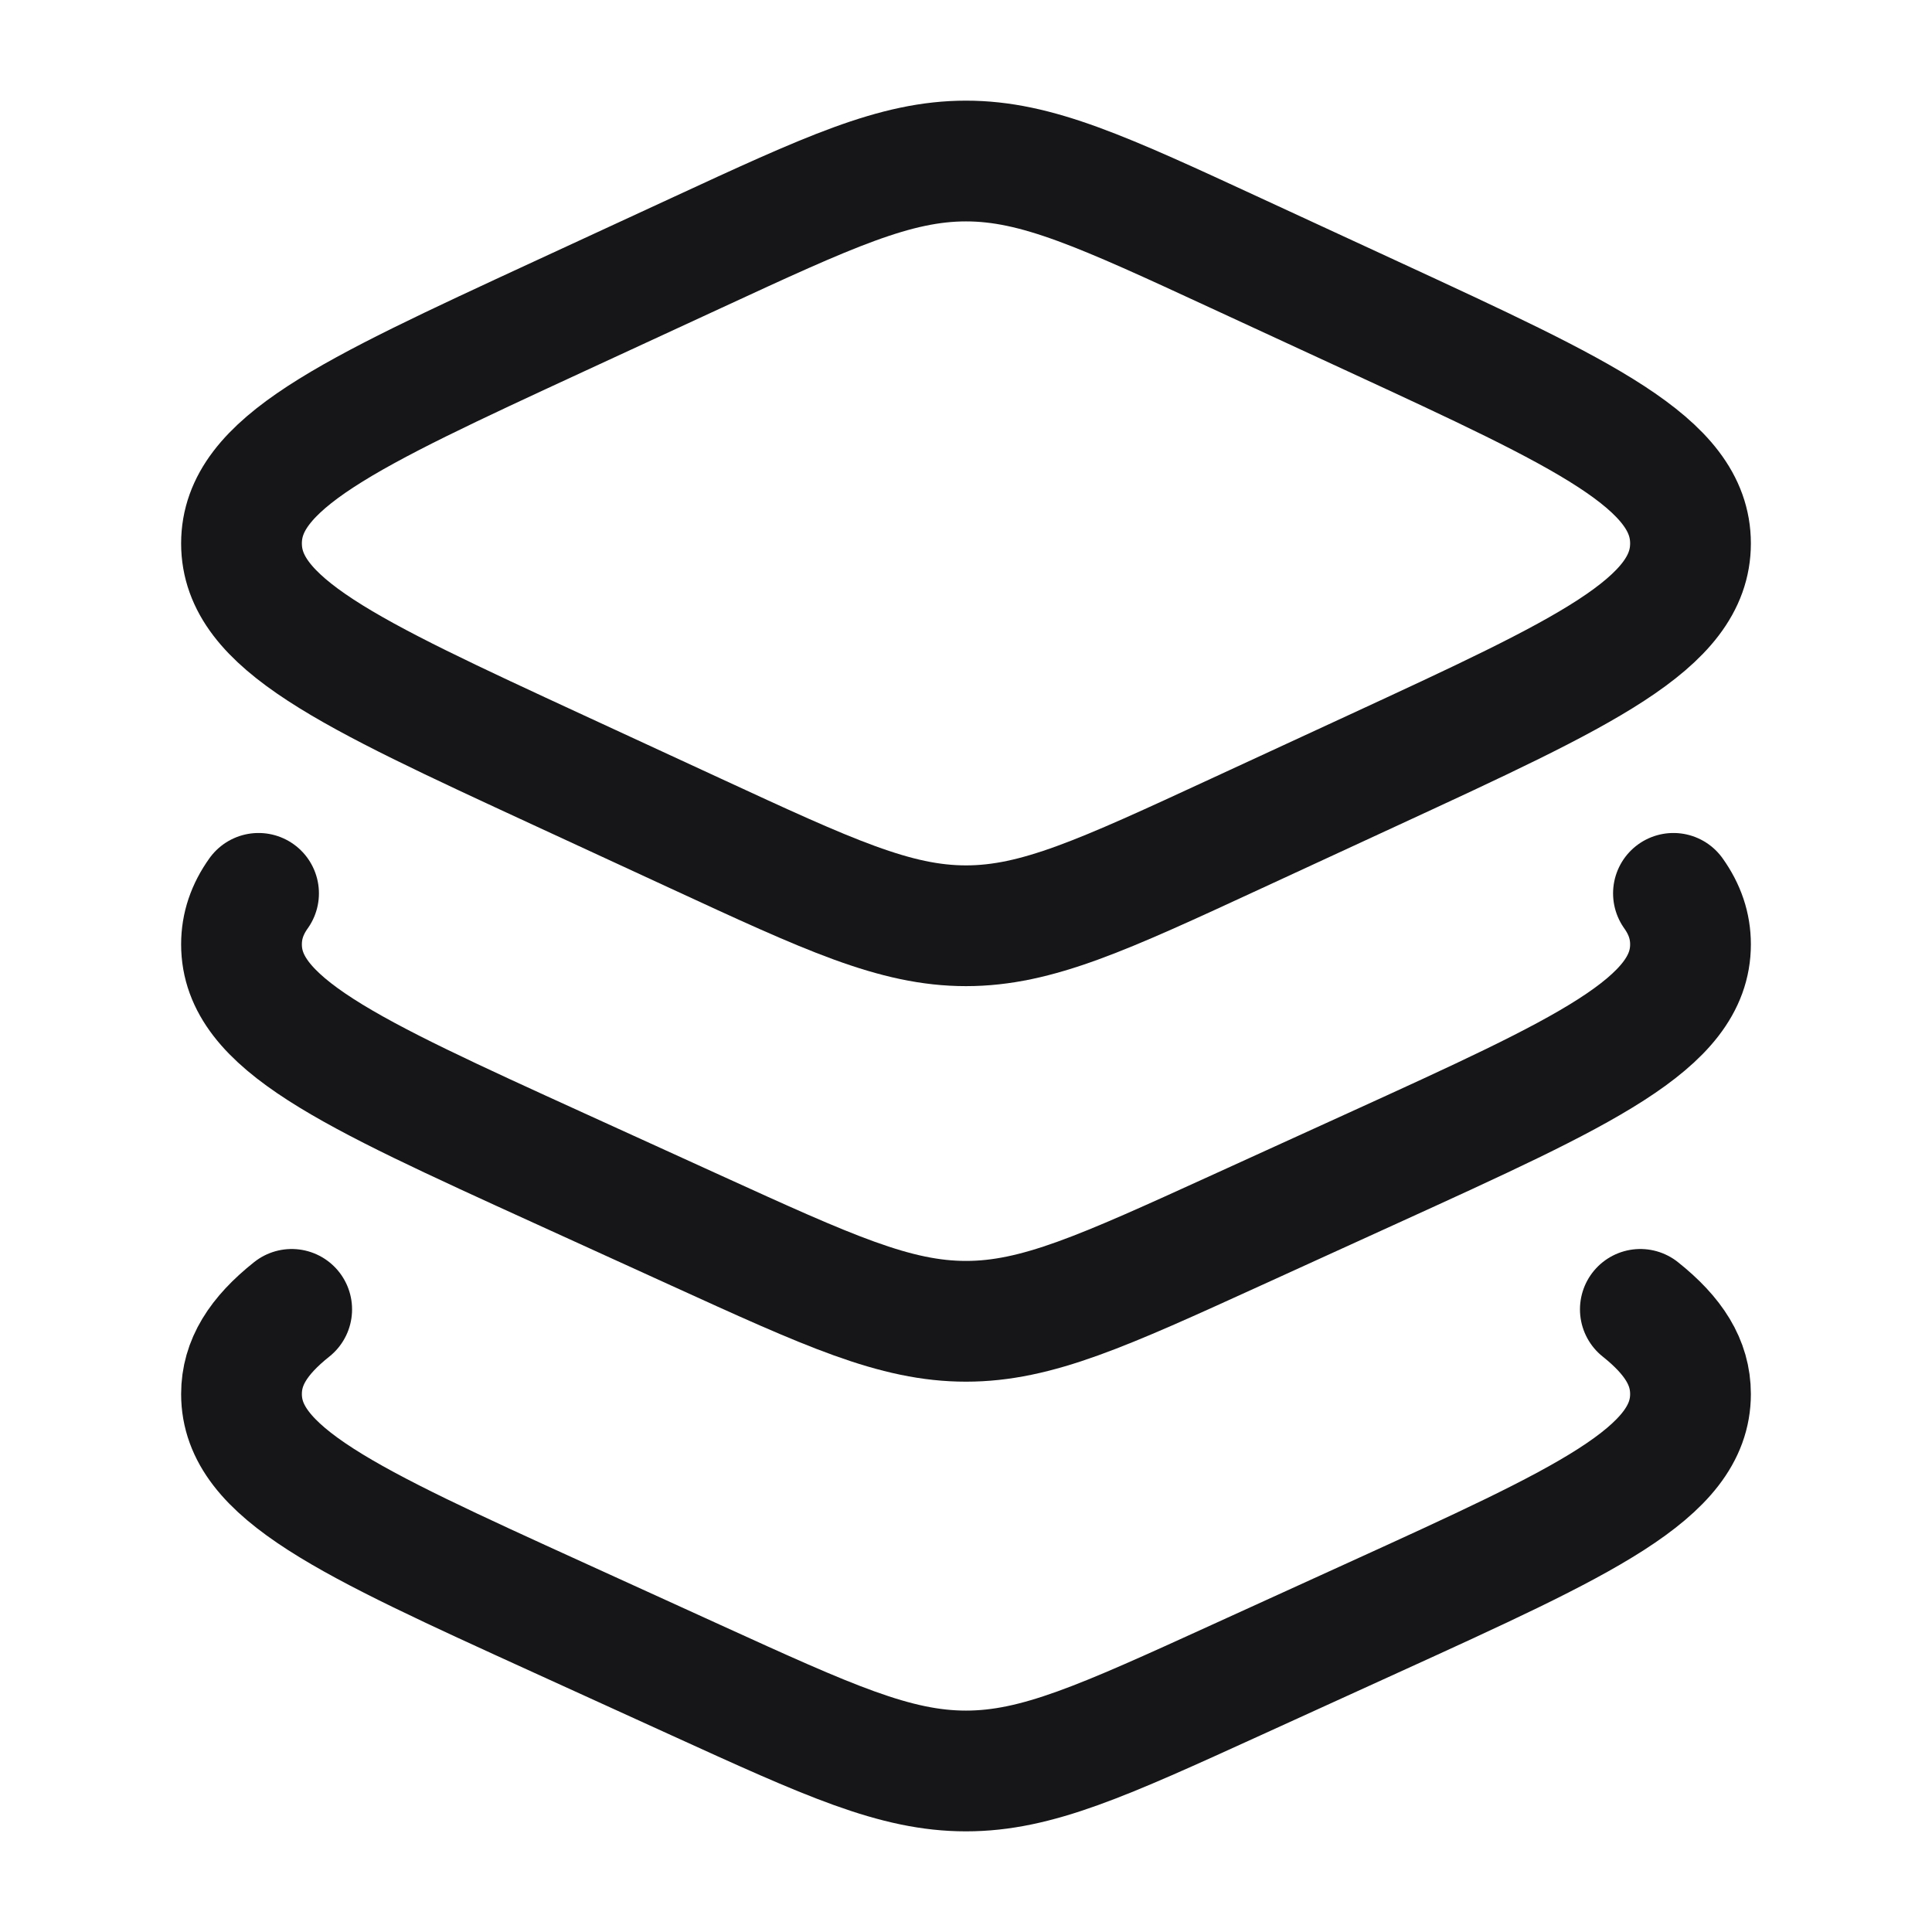
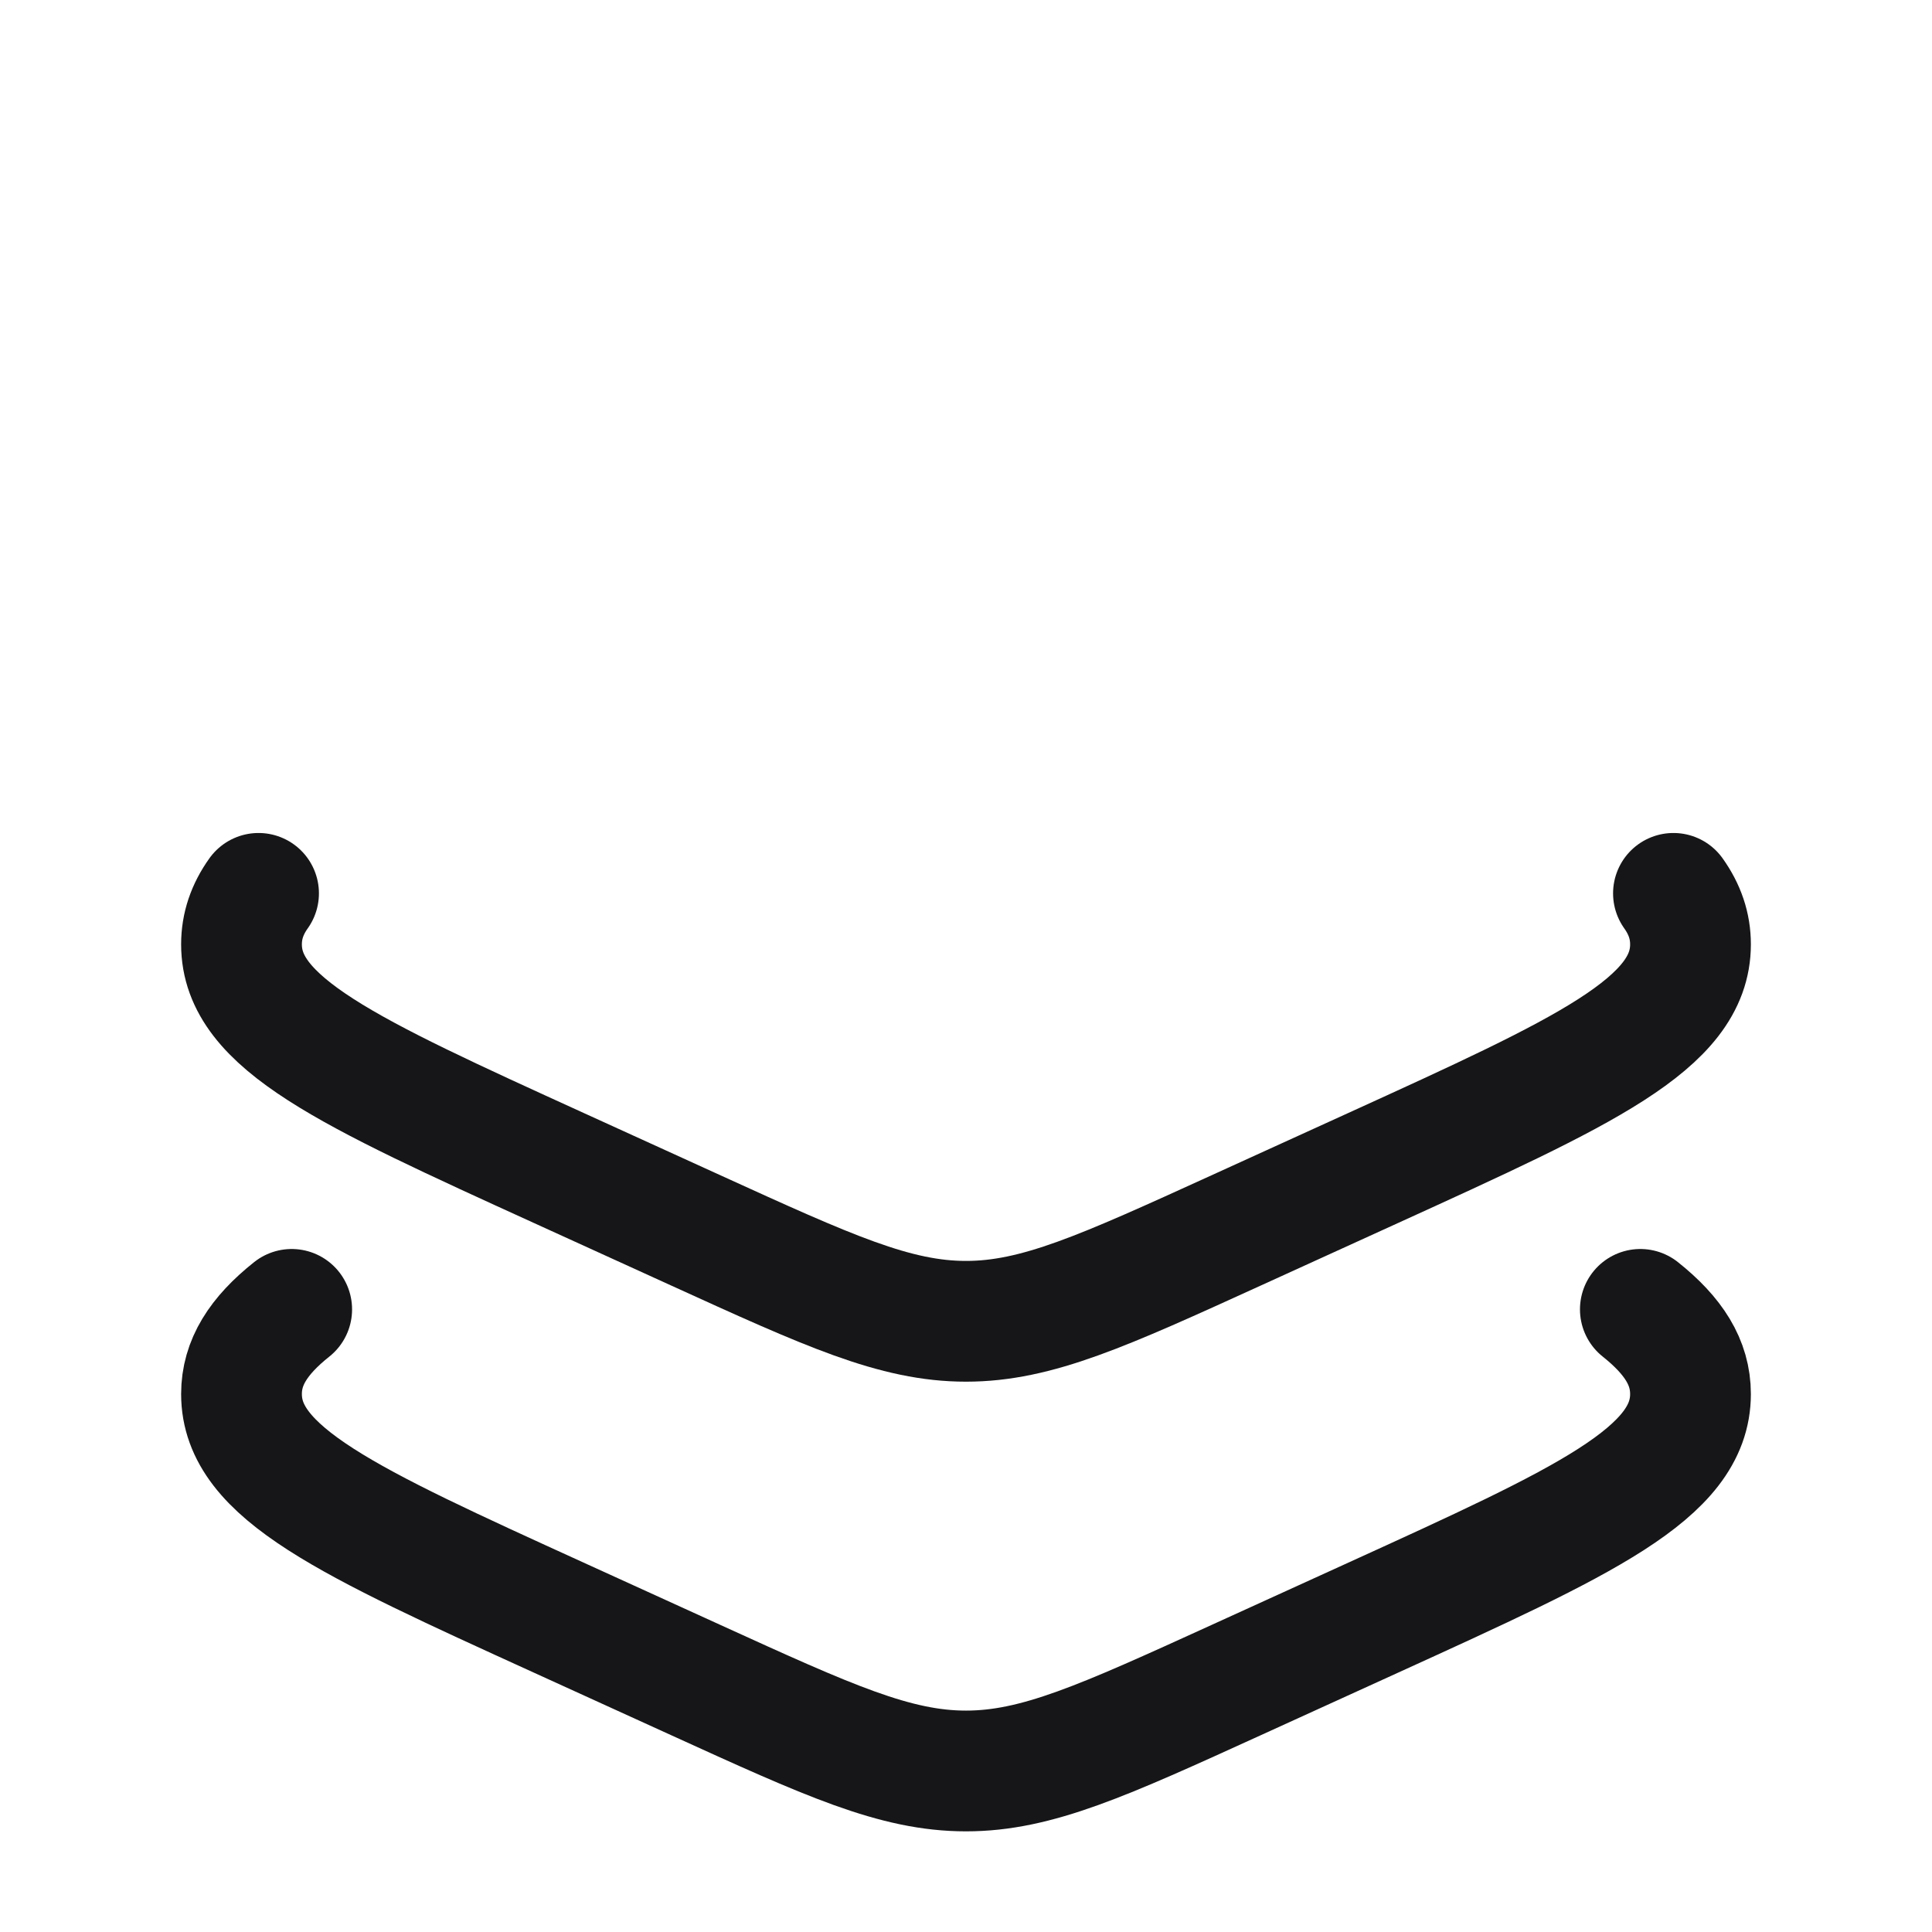
<svg xmlns="http://www.w3.org/2000/svg" width="52" height="52" viewBox="0 0 52 52" fill="none">
-   <path d="M18.727 6.816L15.033 8.523C9.344 11.153 6.5 12.468 6.5 14.626C6.5 16.784 9.344 18.098 15.033 20.728L18.727 22.435C22.306 24.09 24.096 24.917 26 24.917C27.904 24.917 29.694 24.09 33.273 22.435L36.967 20.728C42.656 18.098 45.5 16.784 45.5 14.626C45.5 12.468 42.656 11.153 36.967 8.523L33.273 6.816C29.694 5.161 27.904 4.334 26 4.334C24.096 4.334 22.306 5.161 18.727 6.816Z" stroke="#161618" stroke-width="3.25" stroke-linecap="round" stroke-linejoin="round" />
  <path d="M45.041 24.045C45.347 24.475 45.5 24.924 45.5 25.418C45.5 27.545 42.656 28.841 36.967 31.433L33.273 33.116C29.694 34.747 27.904 35.563 26 35.563C24.096 35.563 22.306 34.747 18.727 33.116L15.033 31.433C9.344 28.841 6.5 27.545 6.5 25.418C6.5 24.924 6.653 24.475 6.959 24.045" stroke="#161618" stroke-width="3.25" stroke-linecap="round" stroke-linejoin="round" />
  <path d="M44.15 35.242C45.05 35.959 45.5 36.674 45.5 37.52C45.5 39.648 42.656 40.944 36.967 43.536L33.273 45.219C29.694 46.85 27.904 47.666 26 47.666C24.096 47.666 22.306 46.85 18.727 45.219L15.033 43.536C9.344 40.944 6.5 39.648 6.5 37.52C6.5 36.674 6.95 35.959 7.851 35.242" stroke="#161618" stroke-width="3.25" stroke-linecap="round" stroke-linejoin="round" />
</svg>